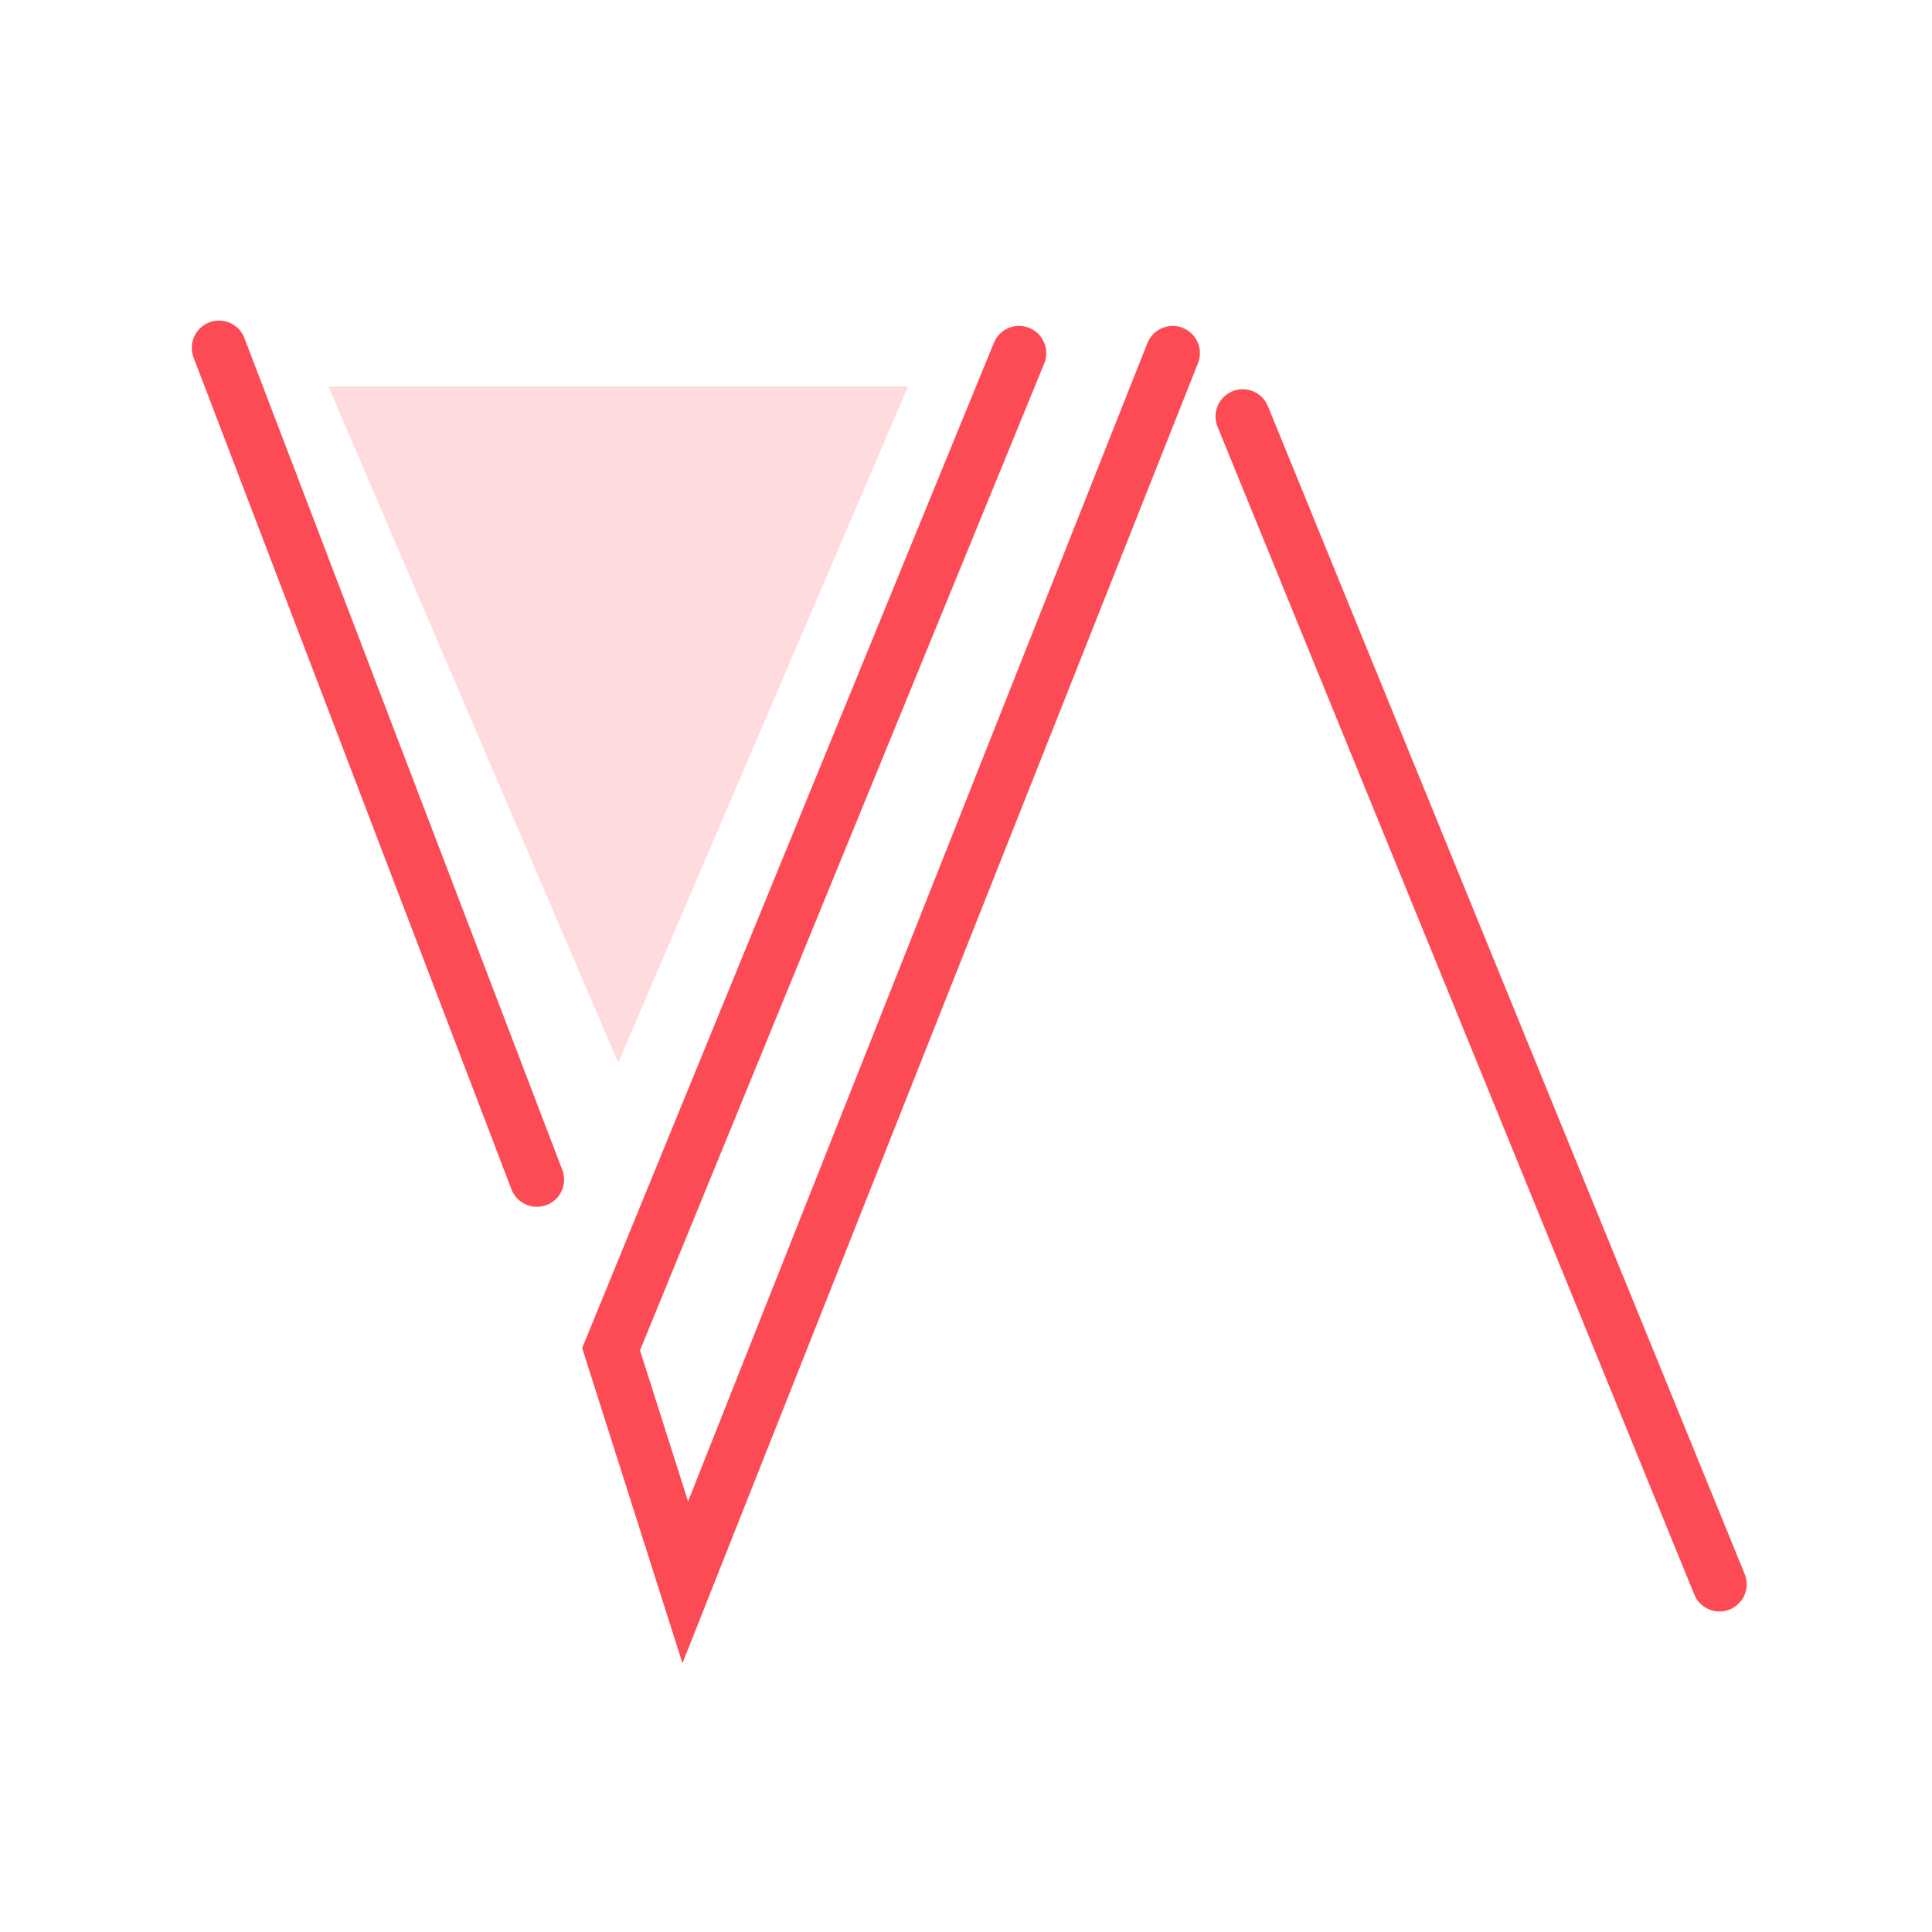
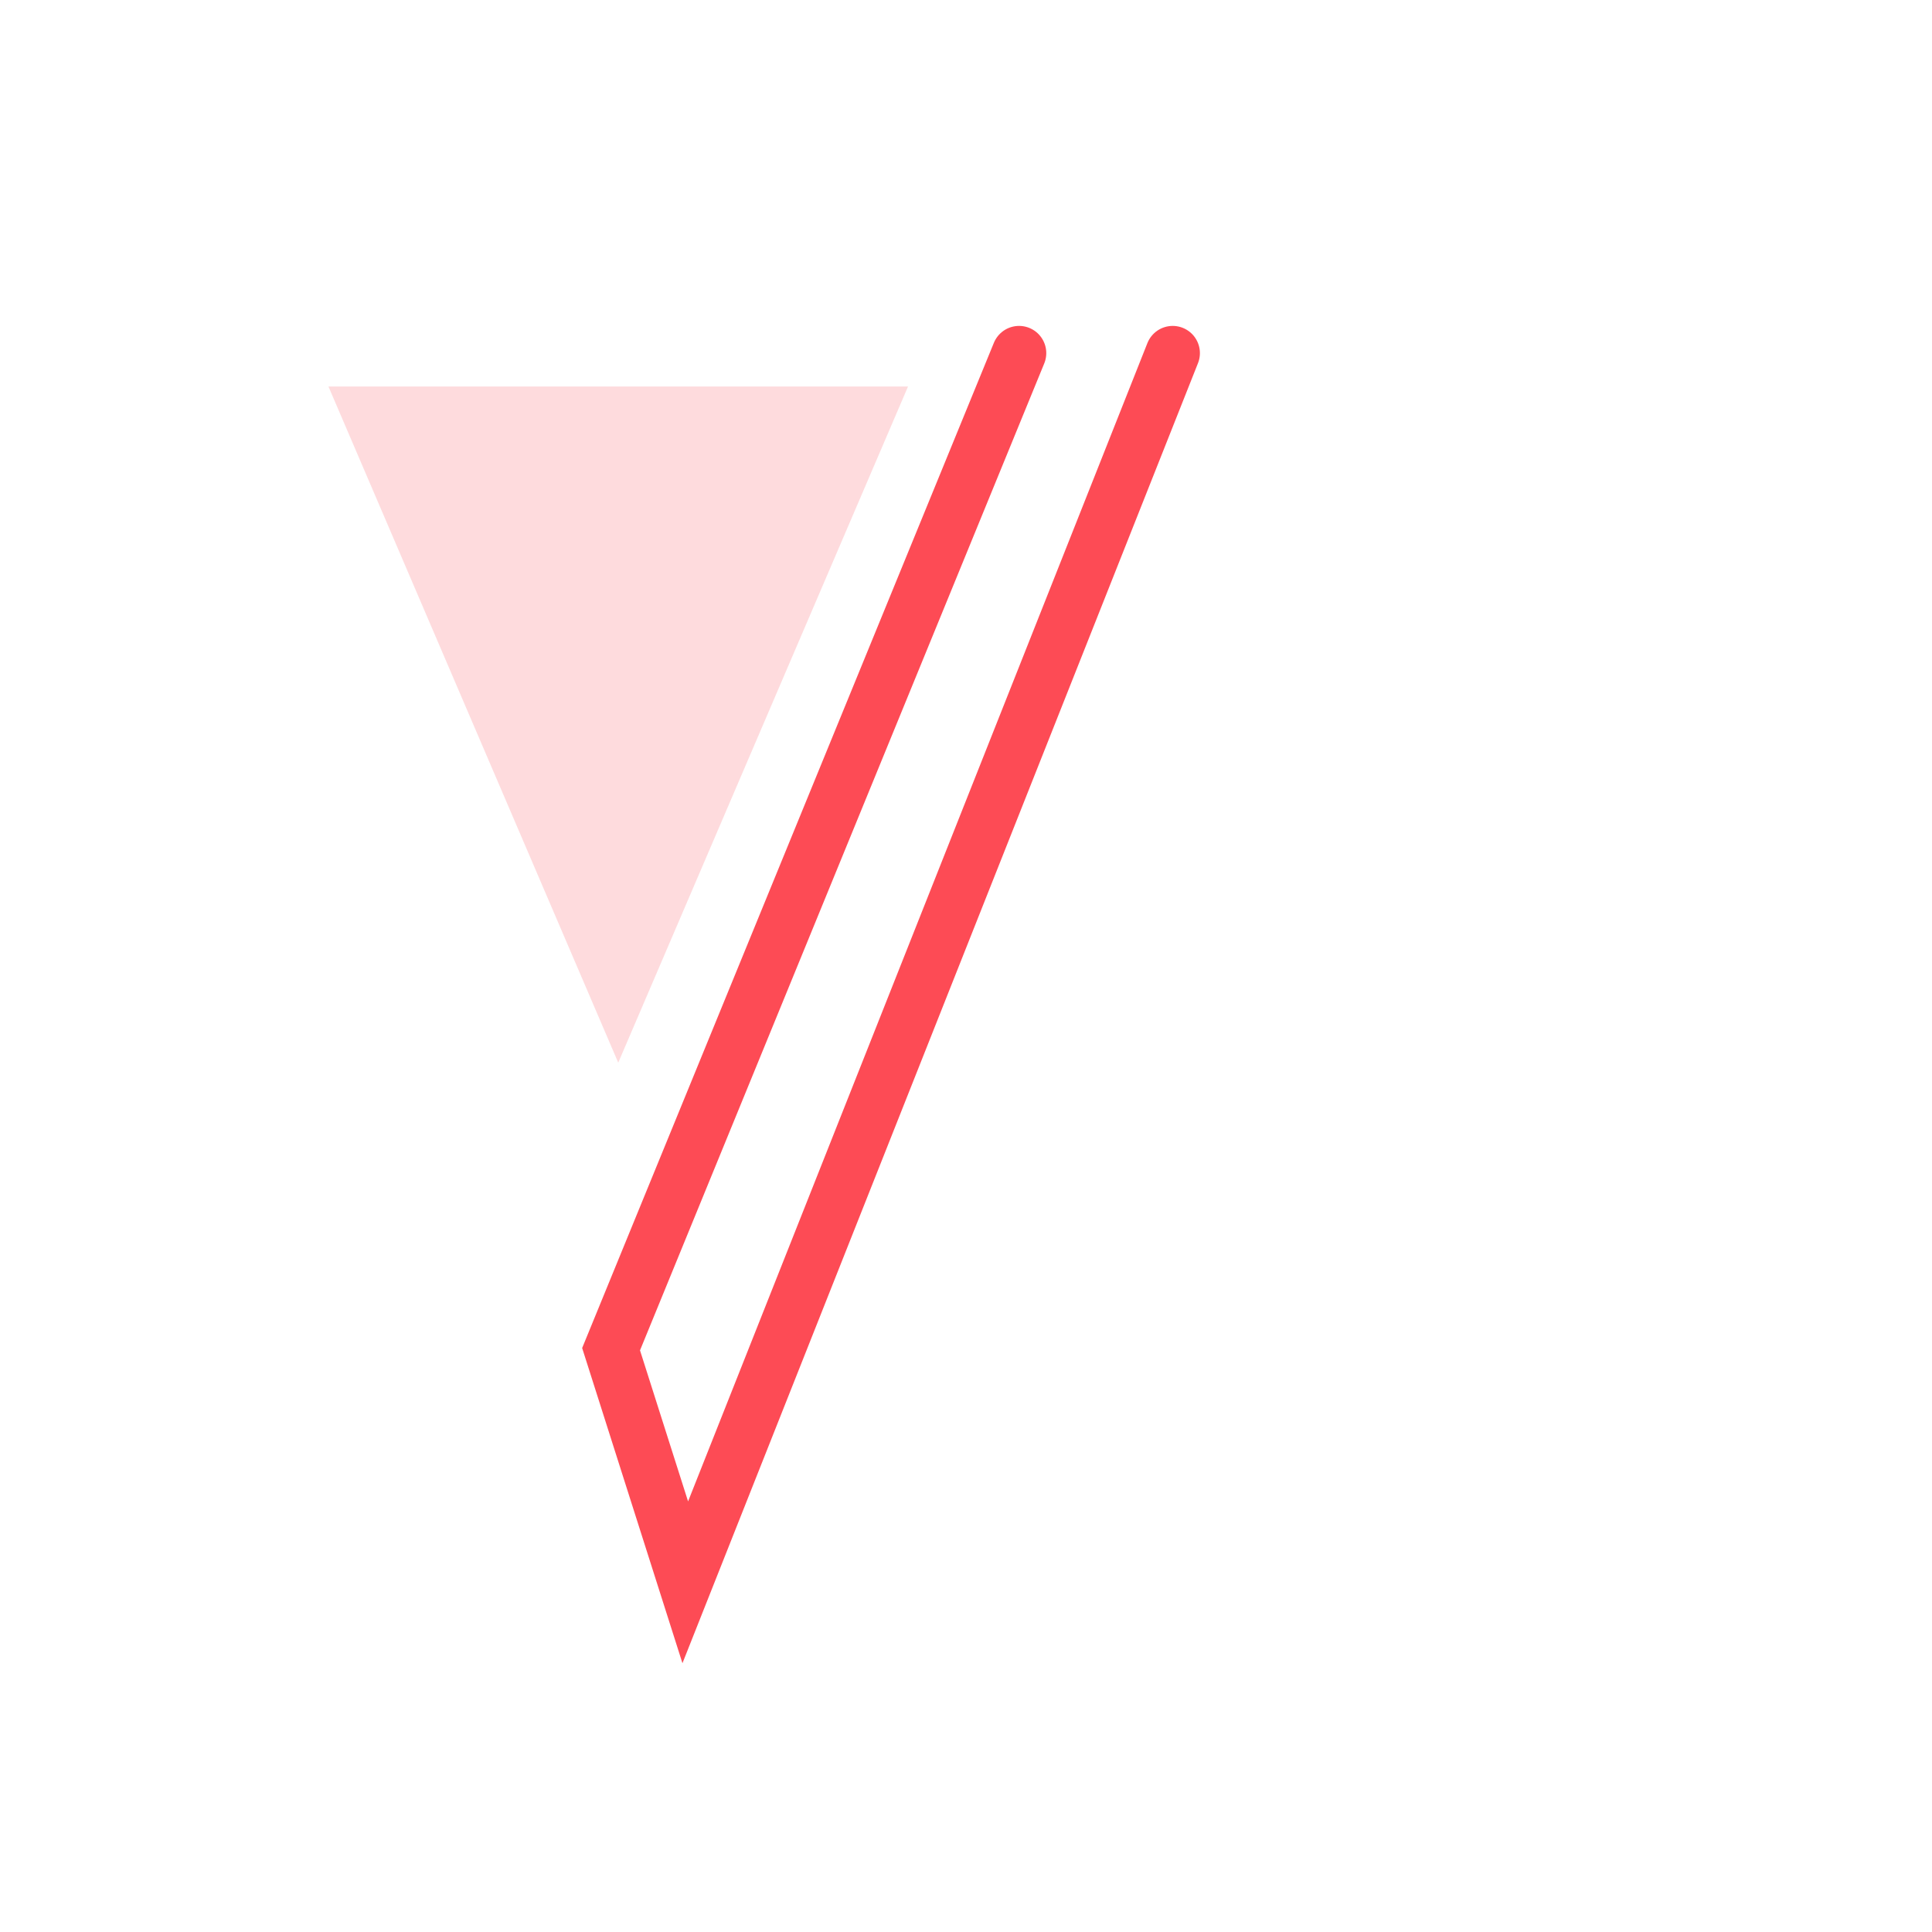
<svg xmlns="http://www.w3.org/2000/svg" width="71" height="71" viewBox="0 0 71 71" fill="none">
  <path opacity="0.2" d="M22.72 39.053L12.07 14.203H33.37L22.72 39.053Z" fill="#FD4B55" />
-   <path d="M8.048 12.781L19.73 43.35" stroke="#FD4B55" stroke-width="2" stroke-linecap="round" />
  <path d="M37.45 12.977L22.457 49.582L25.183 58.149L43.096 12.977" stroke="#FD4B55" stroke-width="2" stroke-linecap="round" />
-   <path d="M45.67 15.305L63.19 58.221" stroke="#FD4B55" stroke-width="2" stroke-linecap="round" />
</svg>